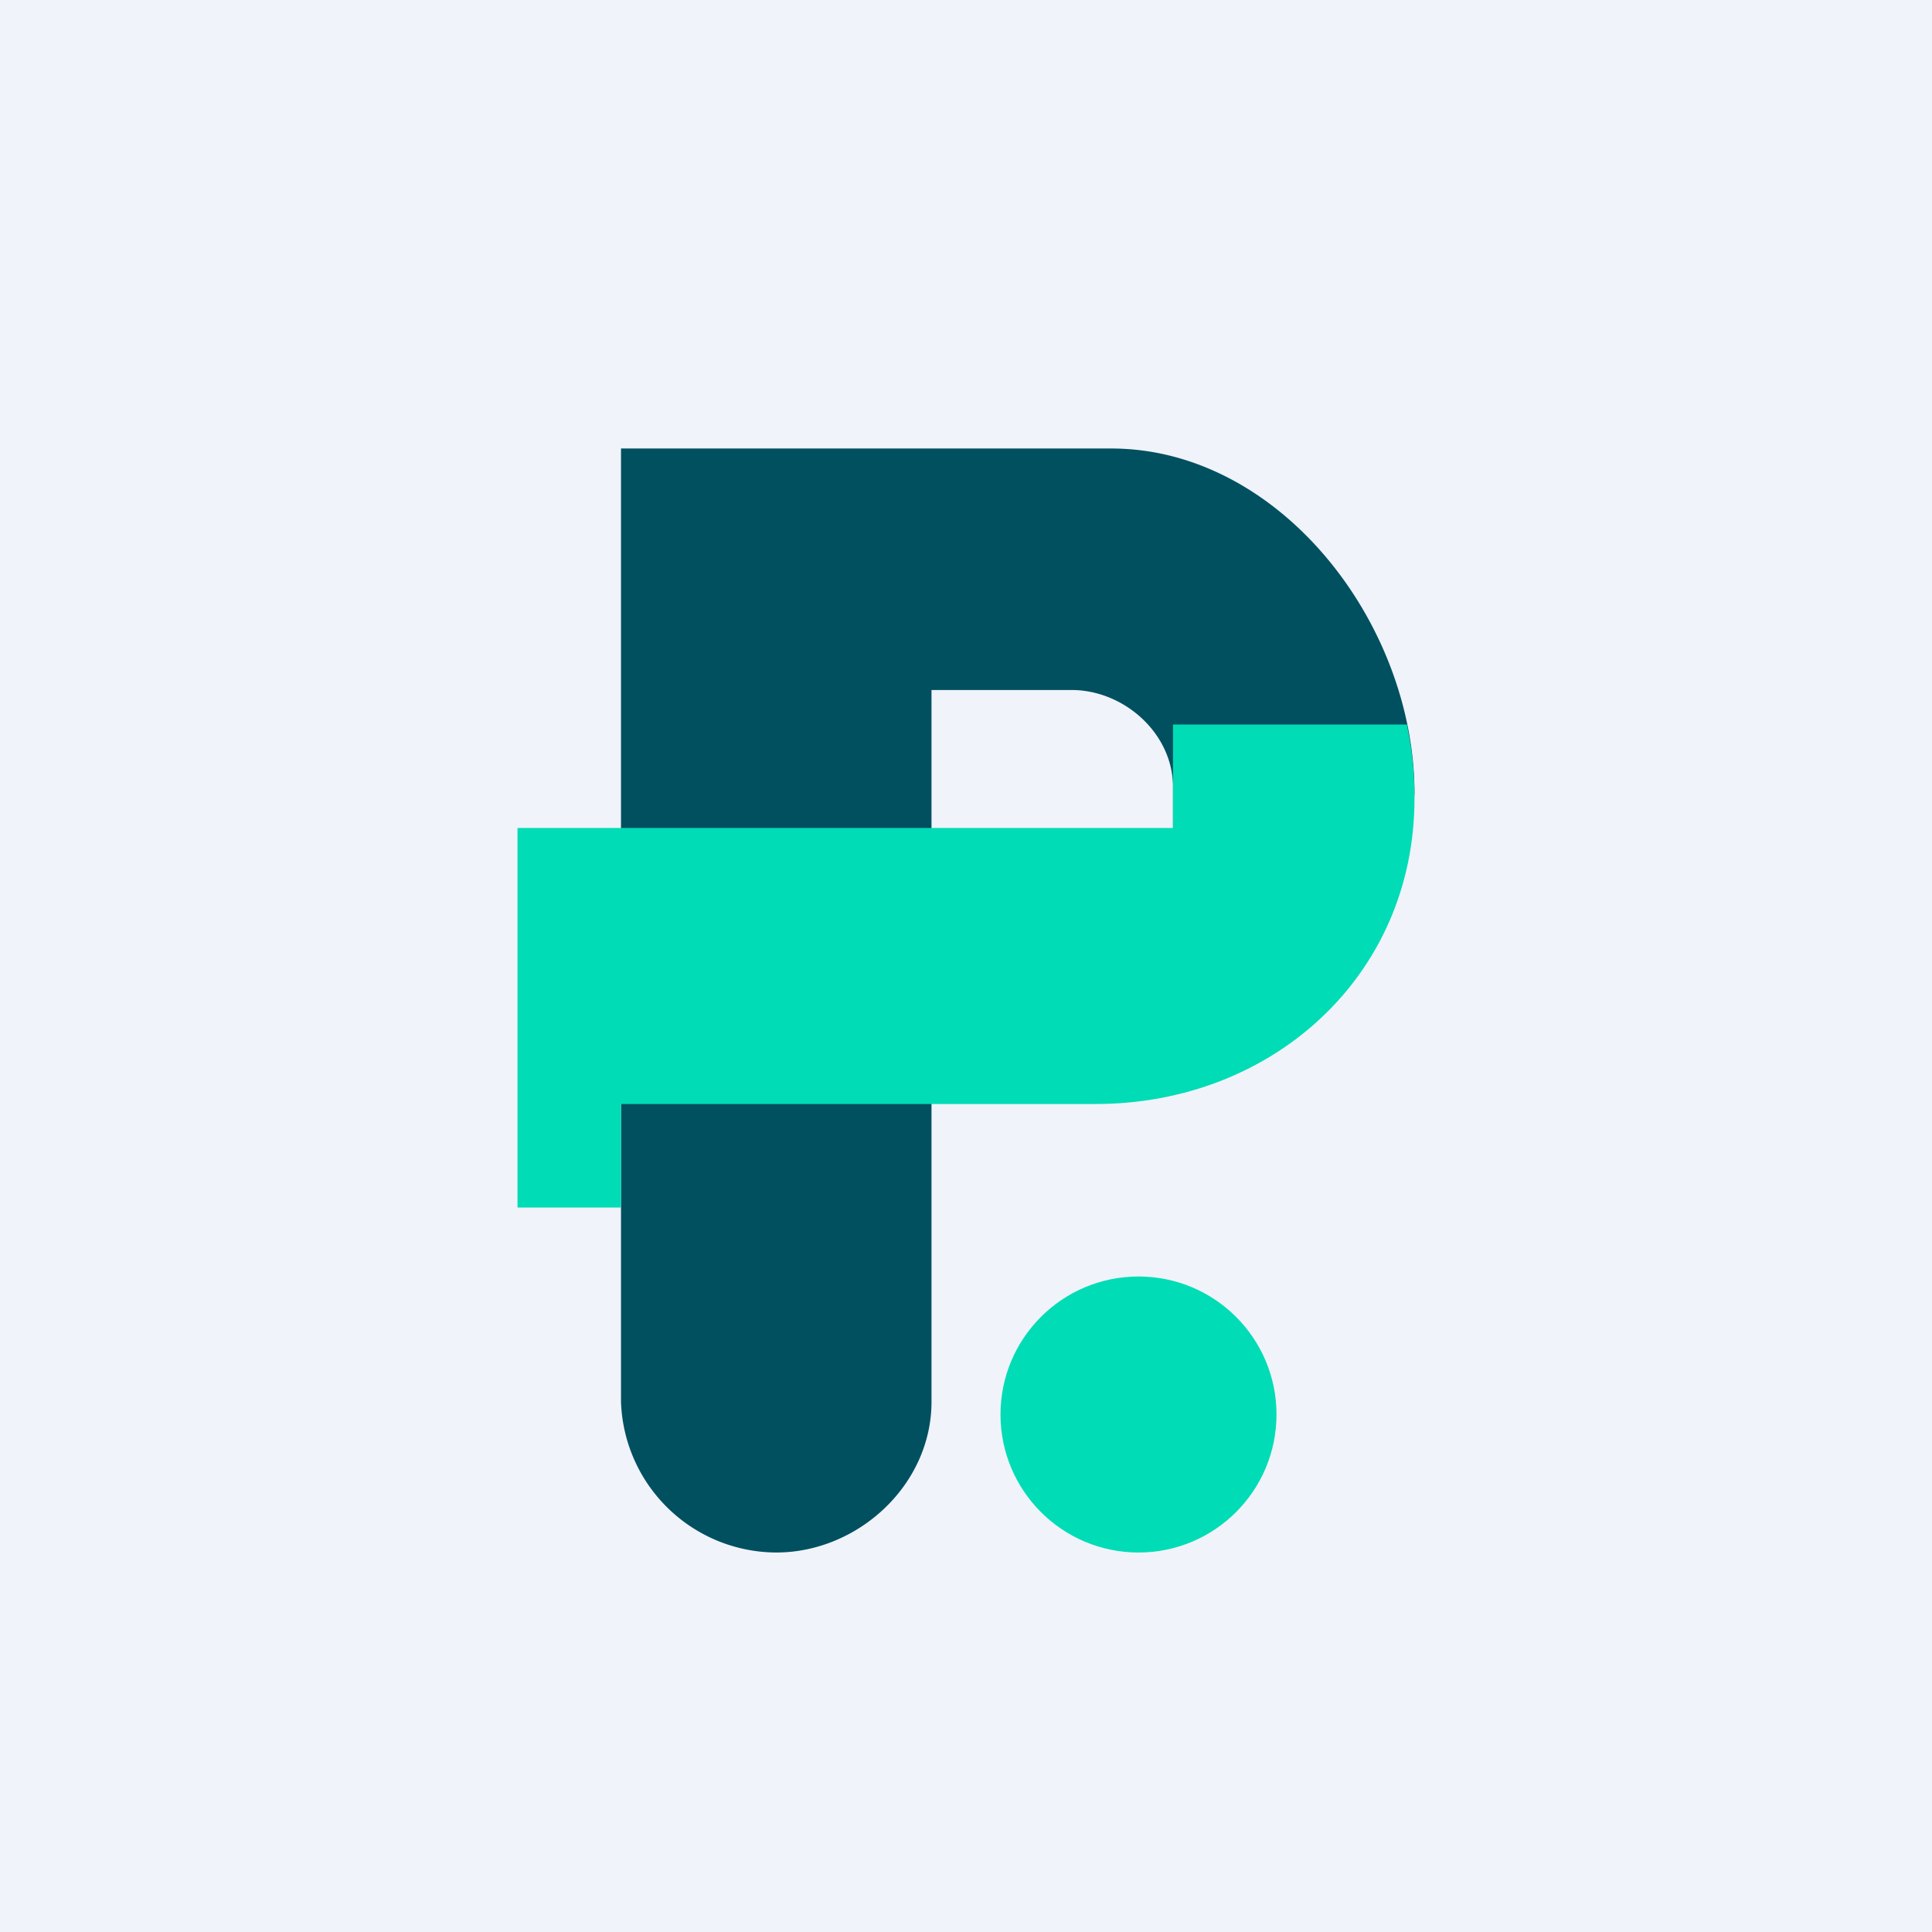
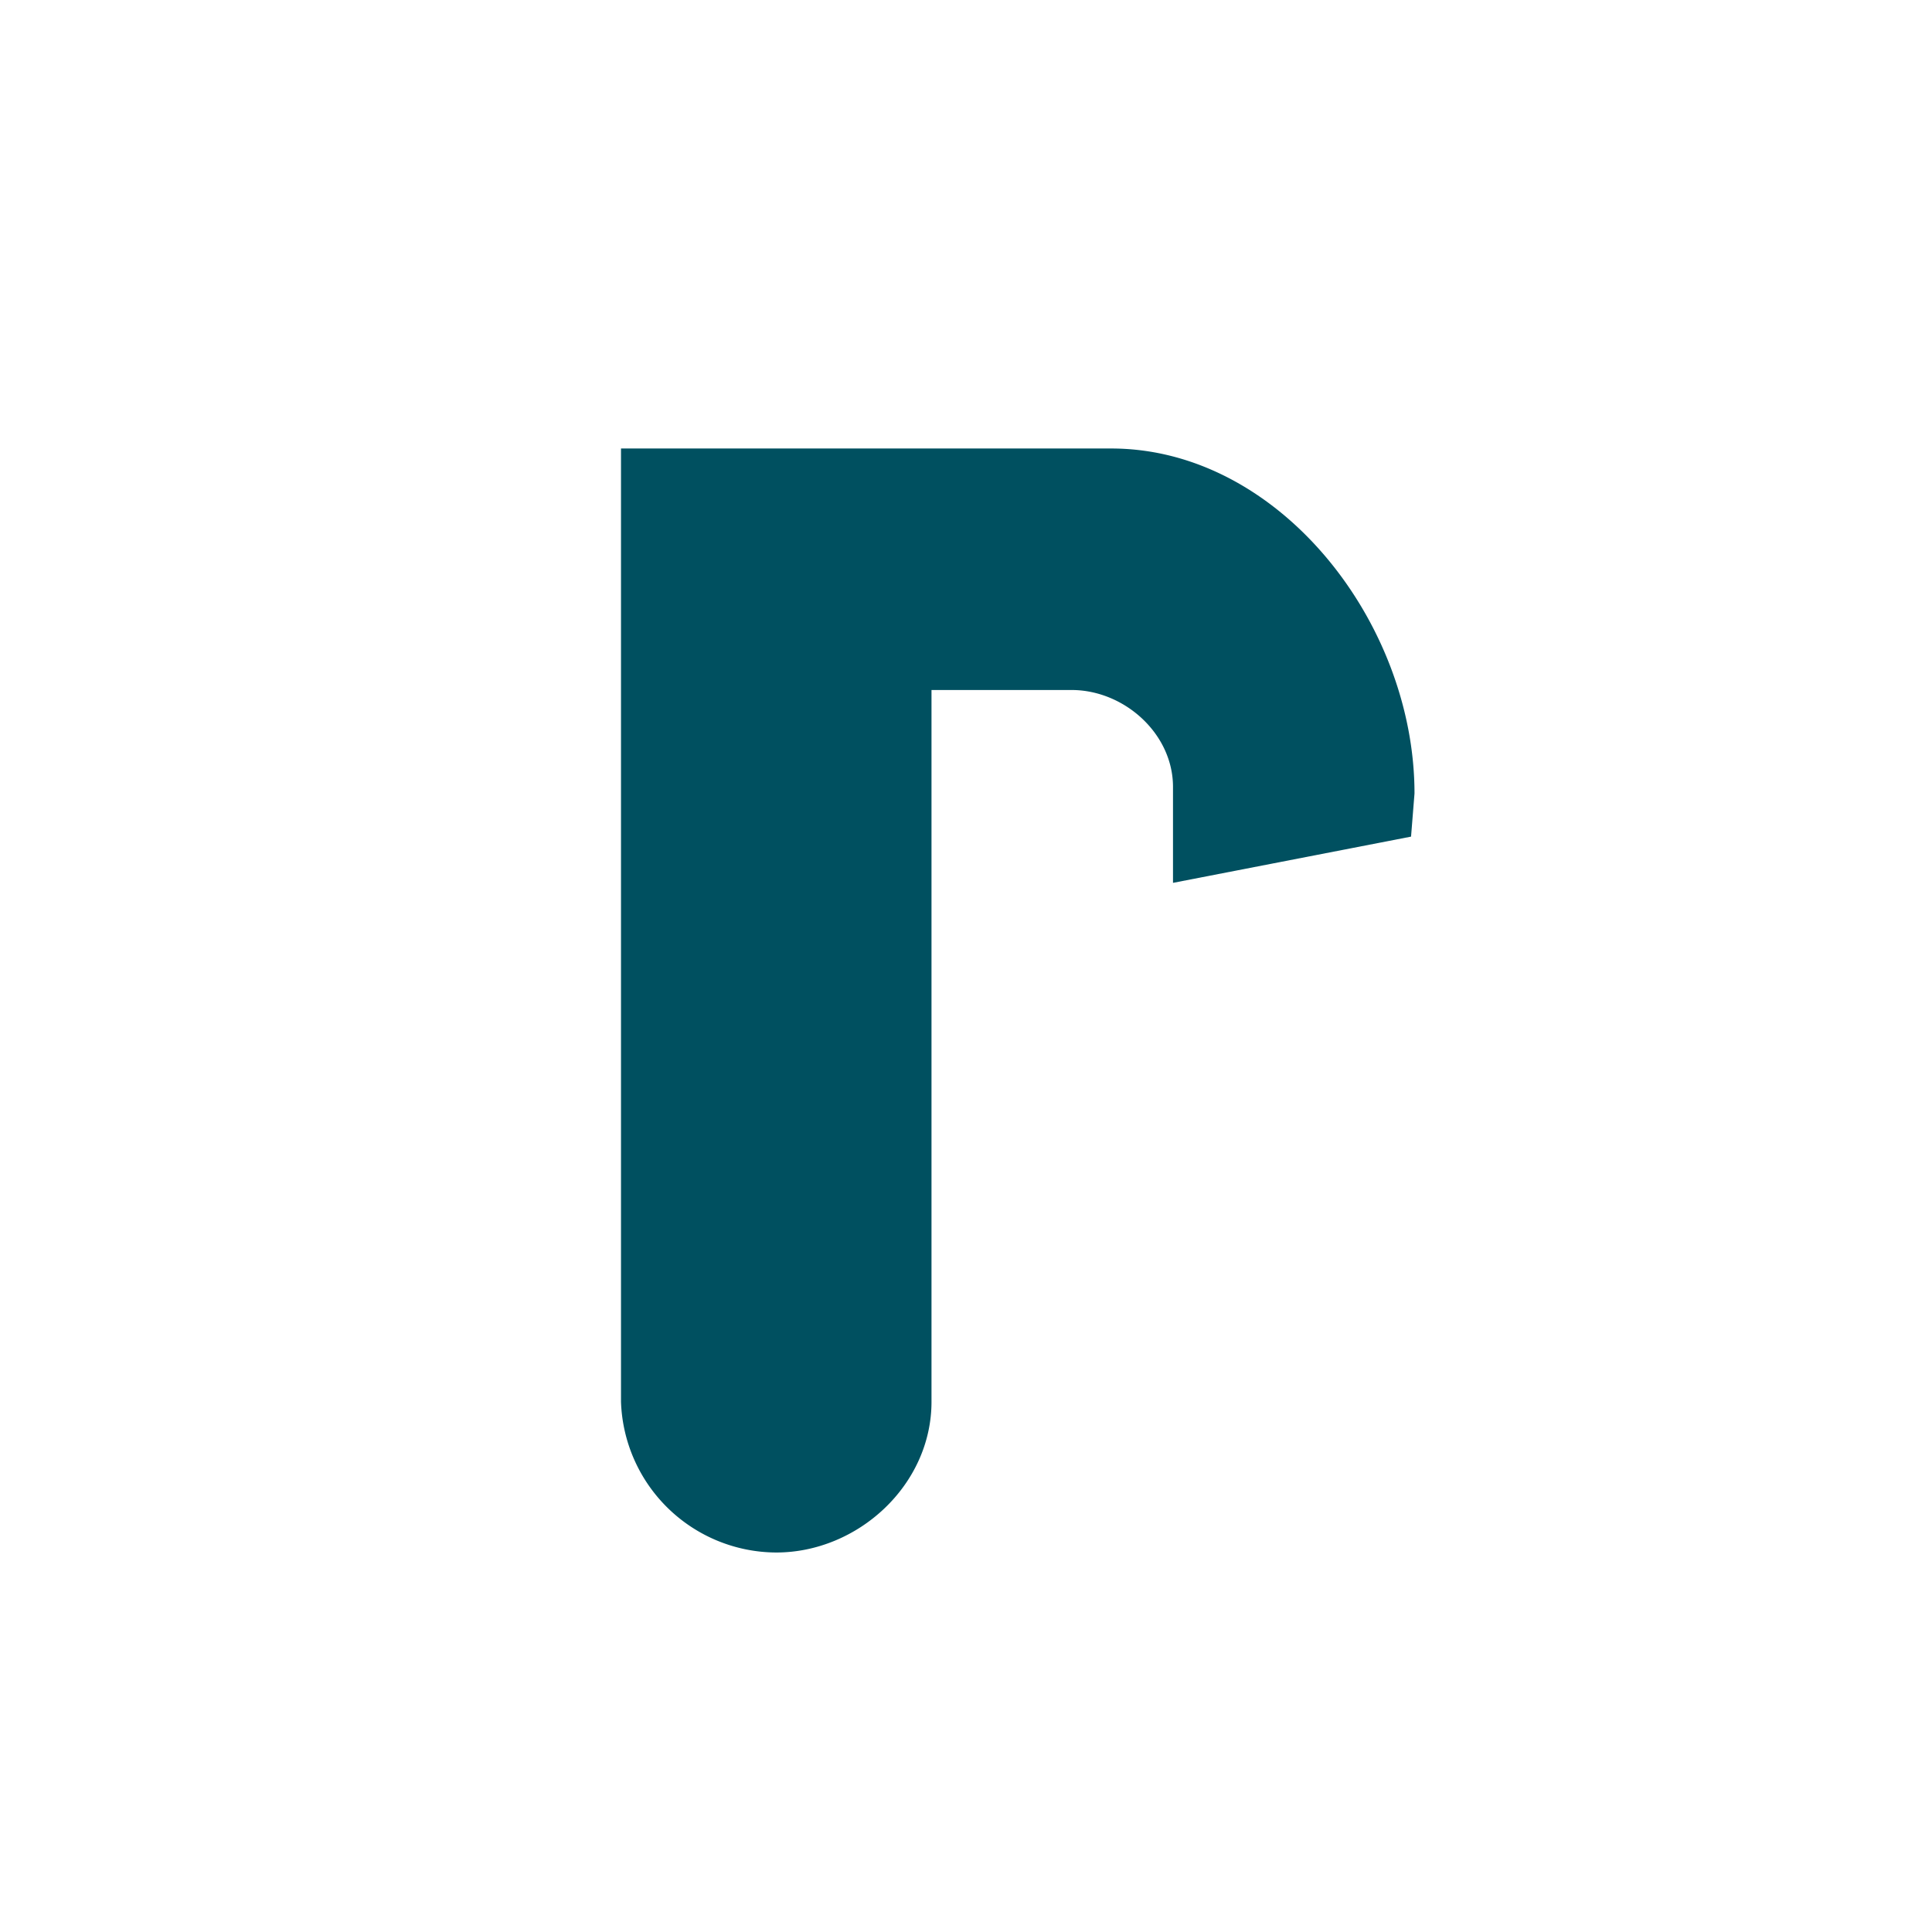
<svg xmlns="http://www.w3.org/2000/svg" width="56" height="56" viewBox="0 0 56 56">
-   <path fill="#F0F3FA" d="M0 0h56v56H0z" />
  <path d="M18 13v27.63A4.52 4.52 0 0 0 22.5 45c2.36 0 4.5-1.95 4.5-4.37V20h4.06c1.52 0 2.94 1.26 2.94 2.81v2.78l6.9-1.34L41 23c0-4.96-3.93-10-8.79-10H18Z" fill="#005060" />
-   <path d="M15 24v11h3v-3h13.76c5.1 0 9.24-3.7 9.24-8.86 0-1-.12-1.62-.22-2.14H34v3H15Z" fill="#00DCB5" />
-   <circle cx="33" cy="41" r="4" fill="#00DCB5" />
</svg>